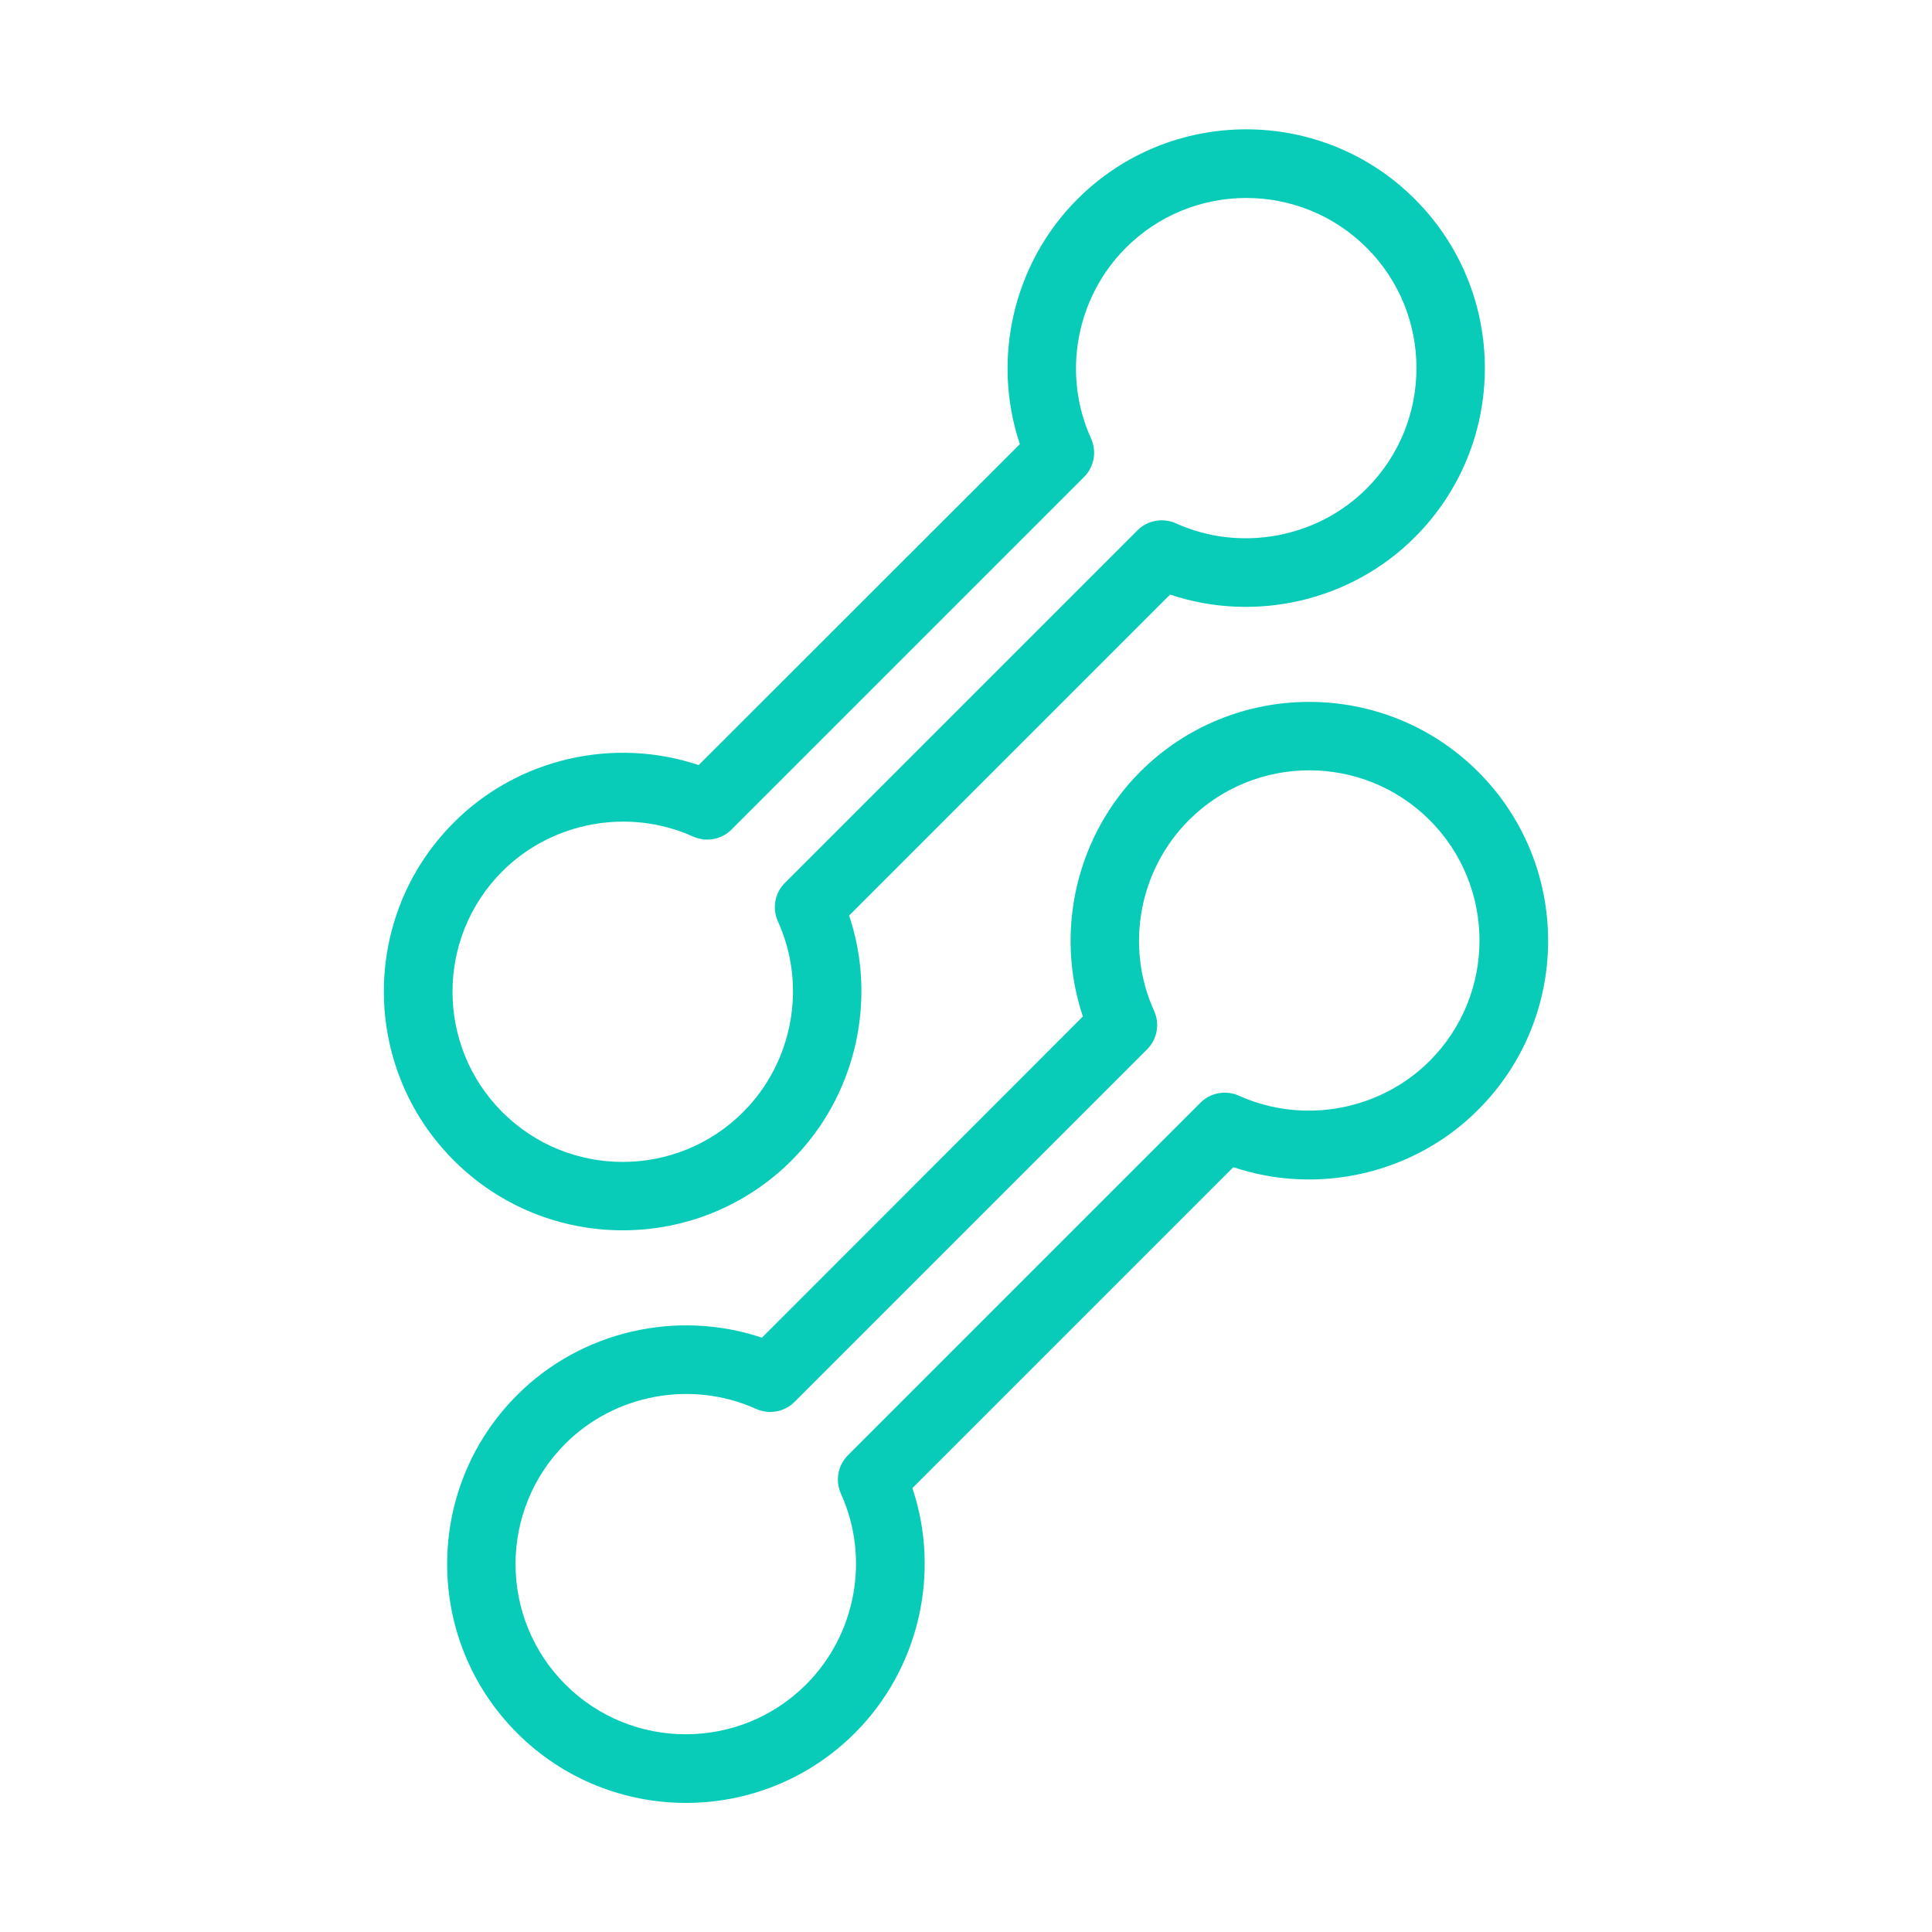
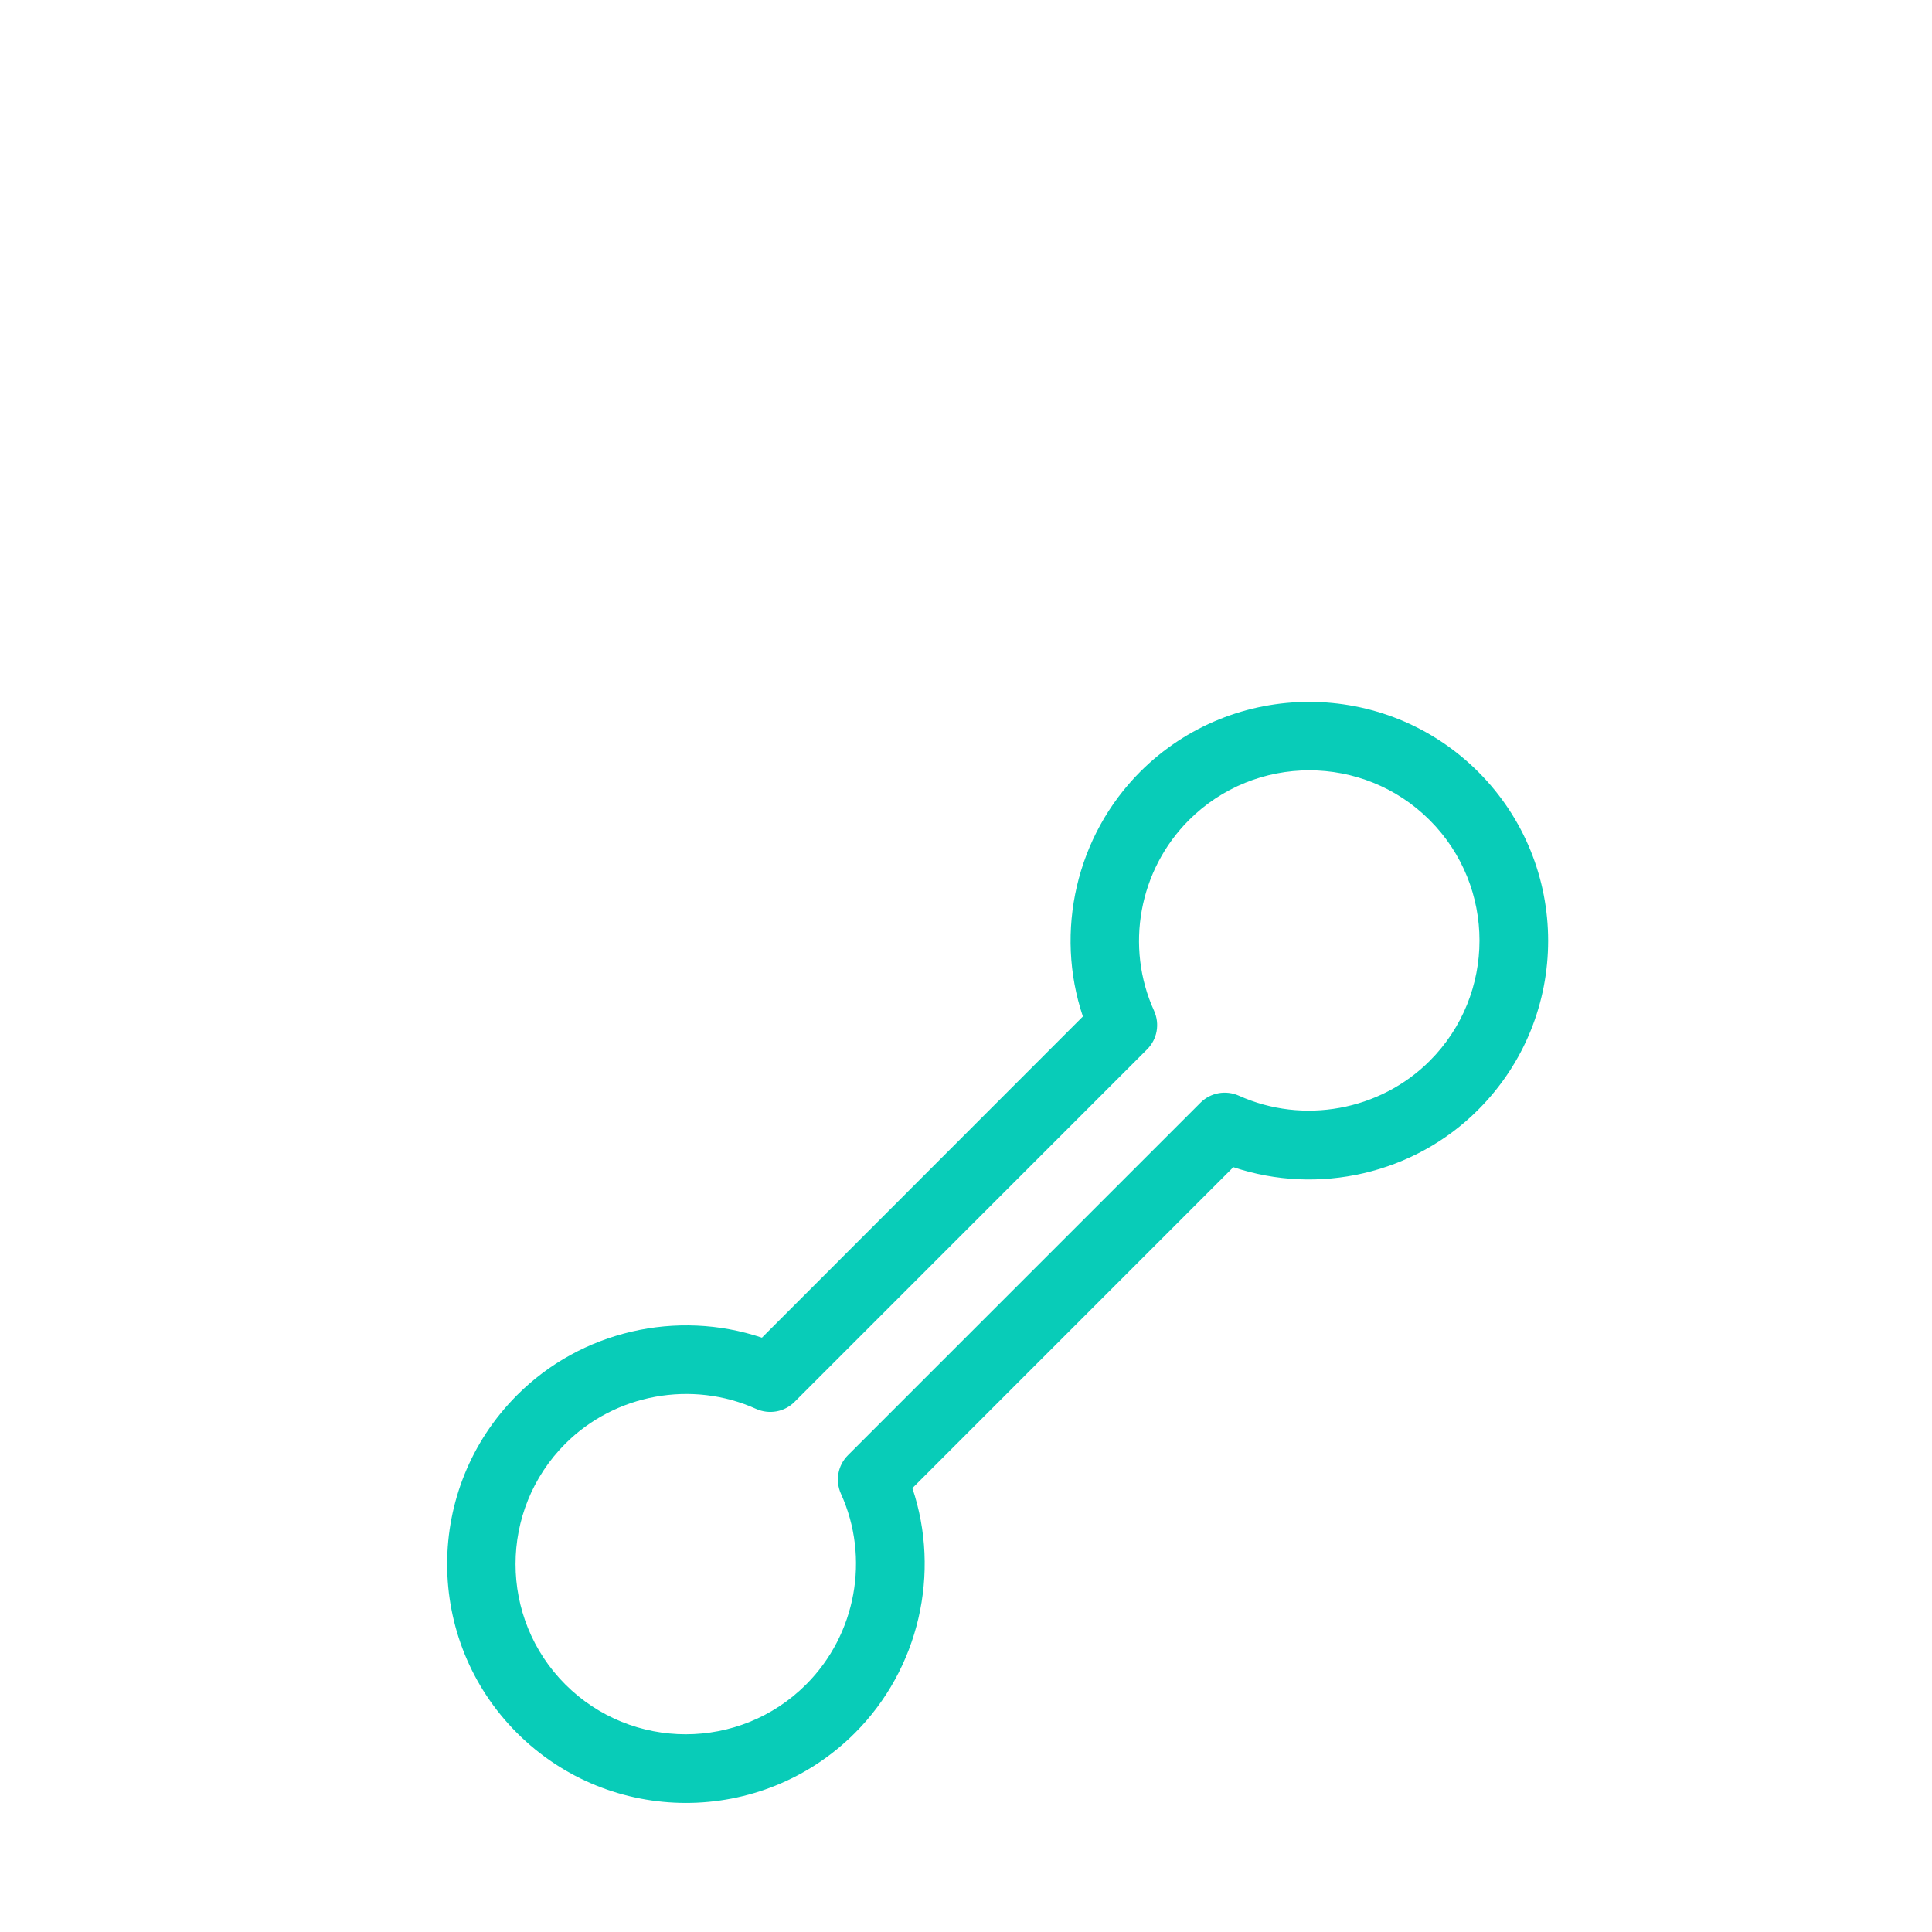
<svg xmlns="http://www.w3.org/2000/svg" version="1.1" id="Layer_1" x="0px" y="0px" viewBox="0 0 800 800" style="enable-background:new 0 0 800 800;" xml:space="preserve">
  <style type="text/css">
	.st0{fill:#08CCB8;}
</style>
  <g>
    <g>
-       <path class="st0" d="M446.1,82.5c-26.6,26.6-35.6,66.3-23.8,101.4l-133,132.9c-35.2-11.8-74.9-2.8-101.4,23.8    c-38.6,38.6-38.6,101.3,0,139.9s101.3,38.6,139.9,0c26.6-26.6,35.6-66.3,23.8-101.4l132.9-132.9c35.2,11.8,74.9,2.8,101.4-23.8    c38.6-38.6,38.6-101.3,0-139.9C547.4,43.9,484.6,43.9,446.1,82.5z M565.9,202.3c-20.6,20.6-52.4,26.4-79,14.4    c-5.4-2.4-11.7-1.3-15.9,2.9l-146,146c-4.2,4.2-5.3,10.5-2.9,15.9c12.1,26.6,6.3,58.3-14.4,79c-27.5,27.5-72.2,27.5-99.7,0    s-27.5-72.2,0-99.7c20.6-20.6,52.4-26.4,79-14.4c5.4,2.4,11.7,1.3,15.9-2.9l146-146c4.2-4.2,5.3-10.5,2.9-15.9    c-12.1-26.6-6.3-58.3,14.4-79c27.5-27.5,72.2-27.5,99.7,0C593.4,130,593.4,174.8,565.9,202.3z" />
-     </g>
+       </g>
  </g>
  <g>
    <g>
      <path class="st0" d="M472.2,319.5c-26.6,26.6-35.6,66.3-23.8,101.4l-132.9,133c-35.2-11.8-74.9-2.8-101.4,23.8    c-38.6,38.6-38.6,101.3,0,139.9s101.3,38.6,139.9,0c26.6-26.6,35.6-66.3,23.8-101.4l132.9-132.9c35.2,11.8,74.9,2.8,101.4-23.8    c38.6-38.6,38.6-101.3,0-139.9S510.8,281,472.2,319.5z M592,439.3c-20.6,20.6-52.4,26.4-79,14.4c-5.4-2.4-11.7-1.3-15.9,2.9    l-146,146c-4.2,4.2-5.3,10.5-2.9,15.9c12.1,26.6,6.3,58.3-14.4,79c-27.5,27.5-72.2,27.5-99.7,0s-27.5-72.2,0-99.7    c20.6-20.6,52.4-26.4,79-14.4c5.4,2.4,11.7,1.3,15.9-2.9l146-146c4.2-4.2,5.3-10.5,2.9-15.9c-12.1-26.6-6.3-58.3,14.4-79    c27.5-27.5,72.2-27.5,99.7,0C619.5,367.1,619.5,411.8,592,439.3z" />
    </g>
  </g>
</svg>